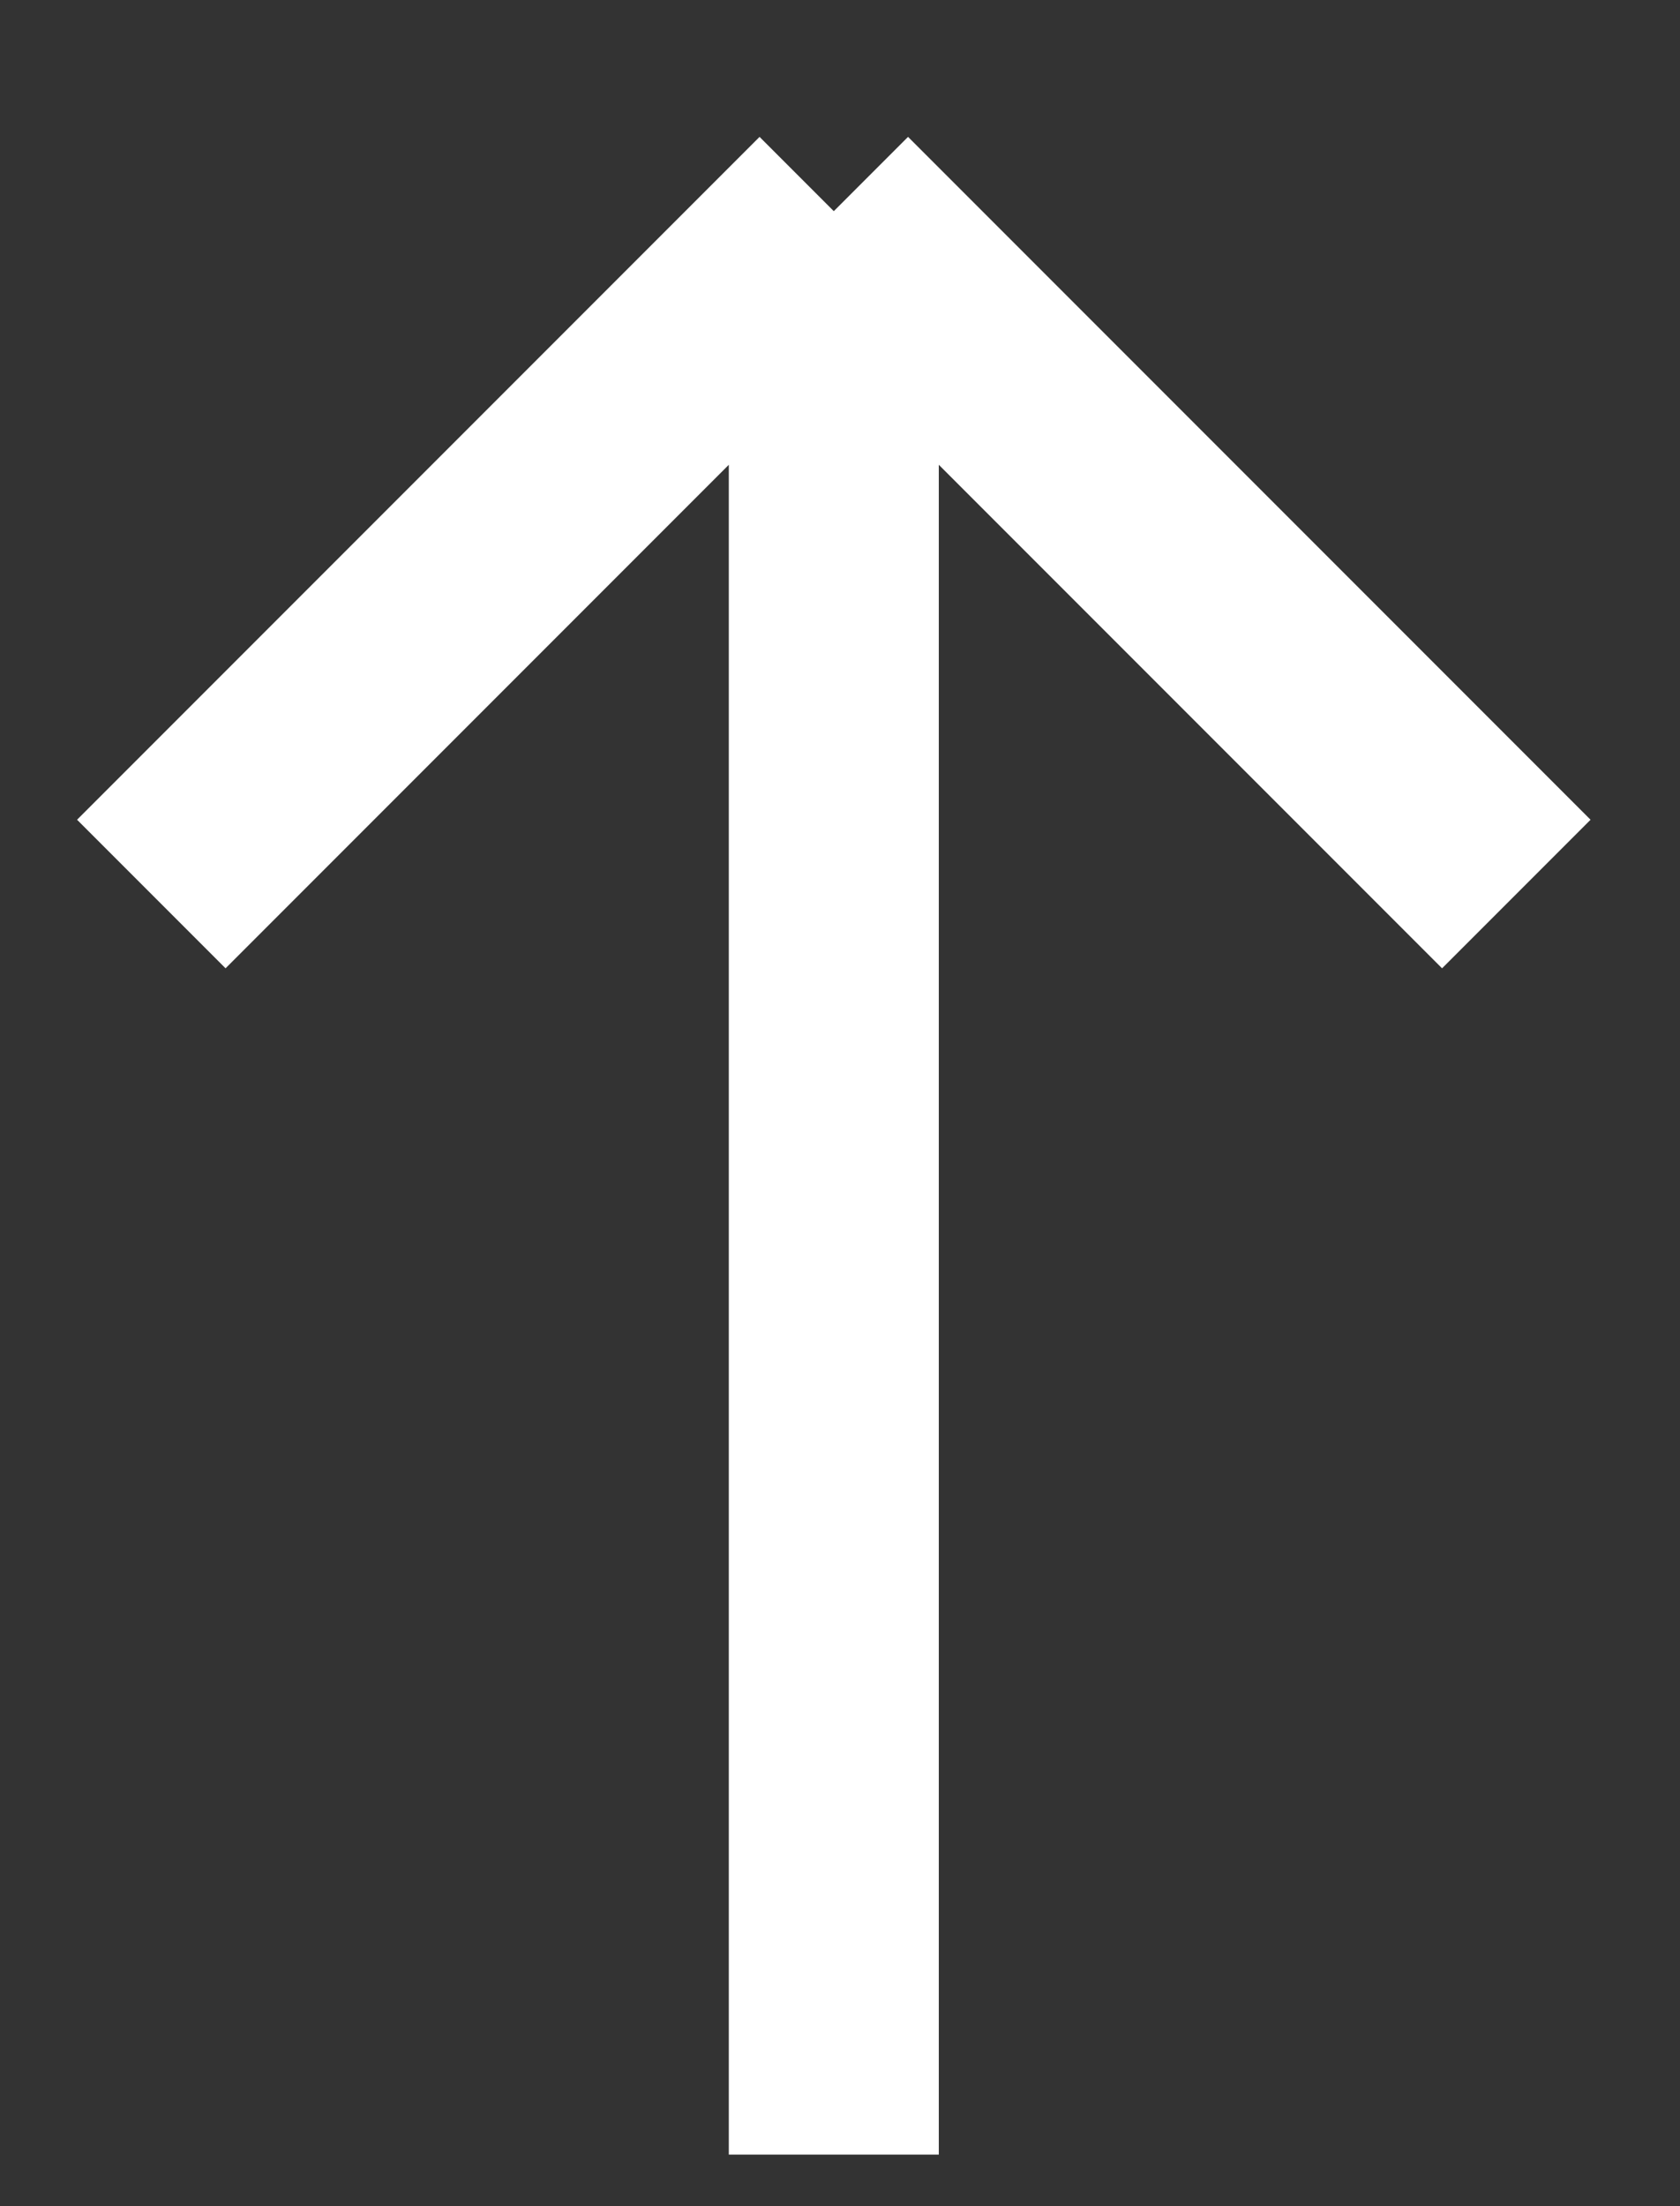
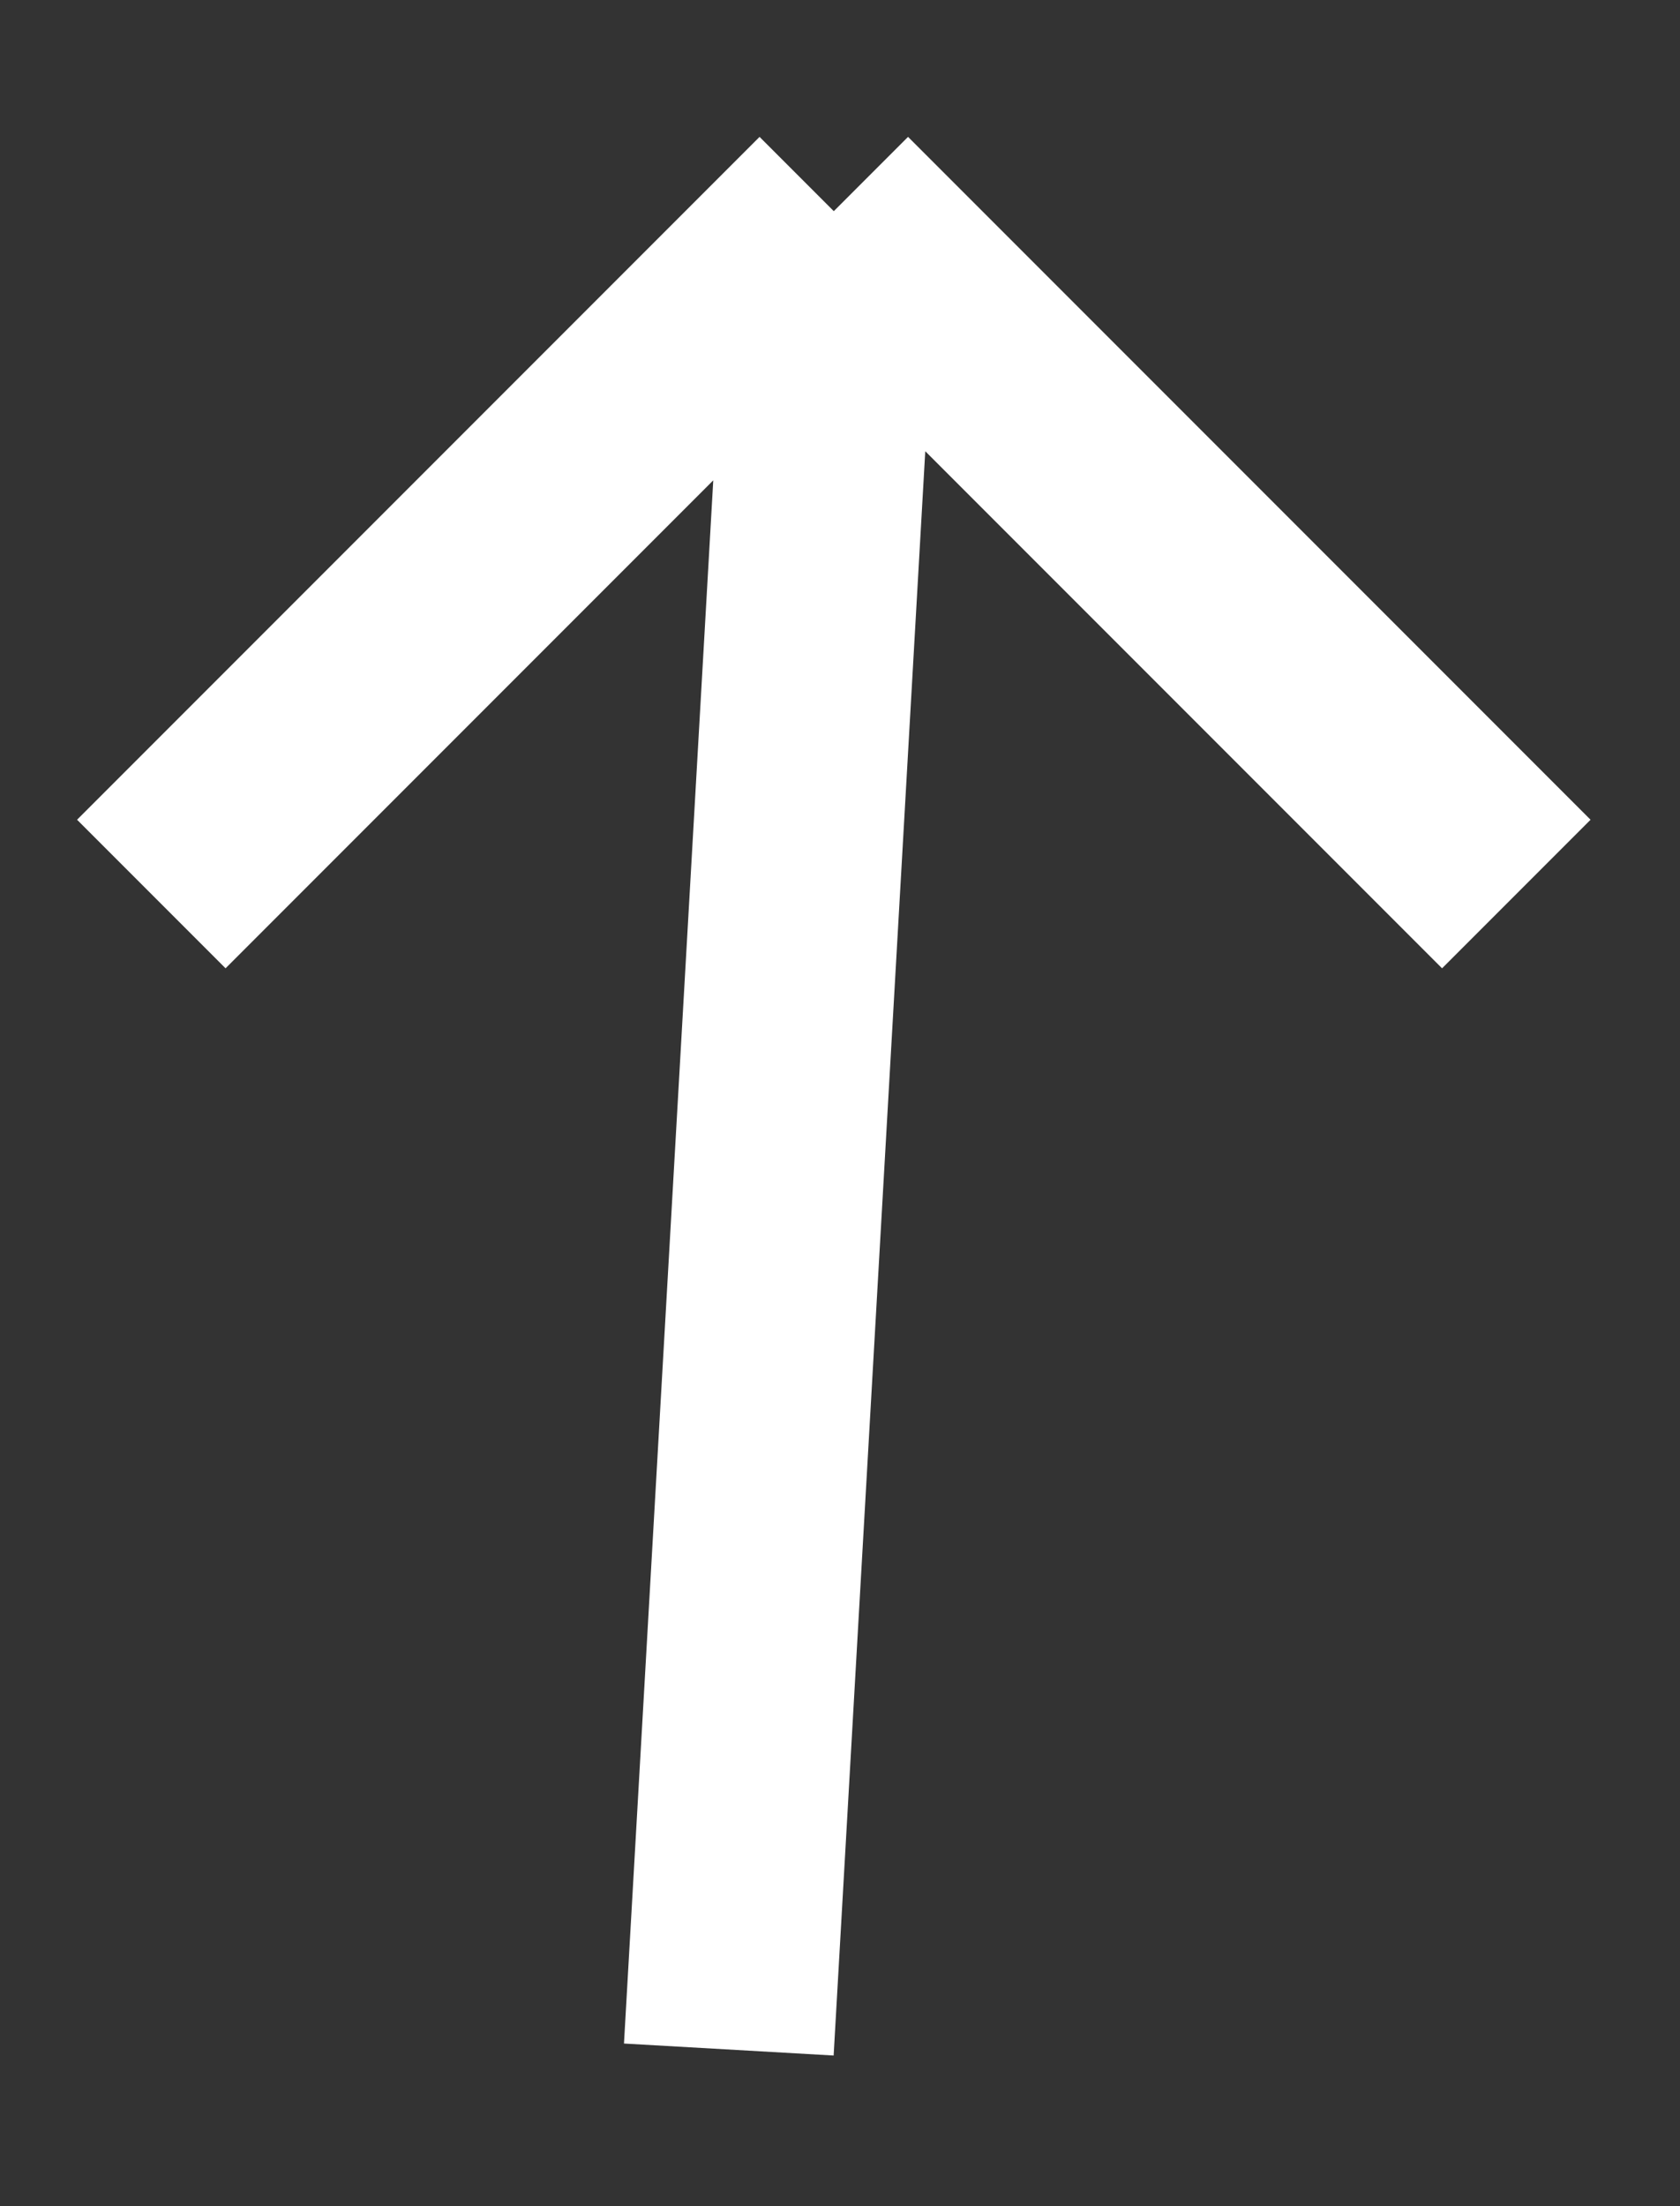
<svg xmlns="http://www.w3.org/2000/svg" width="16" height="21" viewBox="0 0 16 21" fill="none">
  <rect x="0" y="0" width="16" height="21" fill="#333333" stroke="none" />
-   <path d="M6.941 19.509H7.941L7.941 2.01M7.941 2.01L1.441 8.51M7.941 2.01L14.441 8.51" stroke="white" stroke-width="2" />
+   <path d="M6.941 19.509L7.941 2.01M7.941 2.01L1.441 8.51M7.941 2.01L14.441 8.51" stroke="white" stroke-width="2" />
</svg>